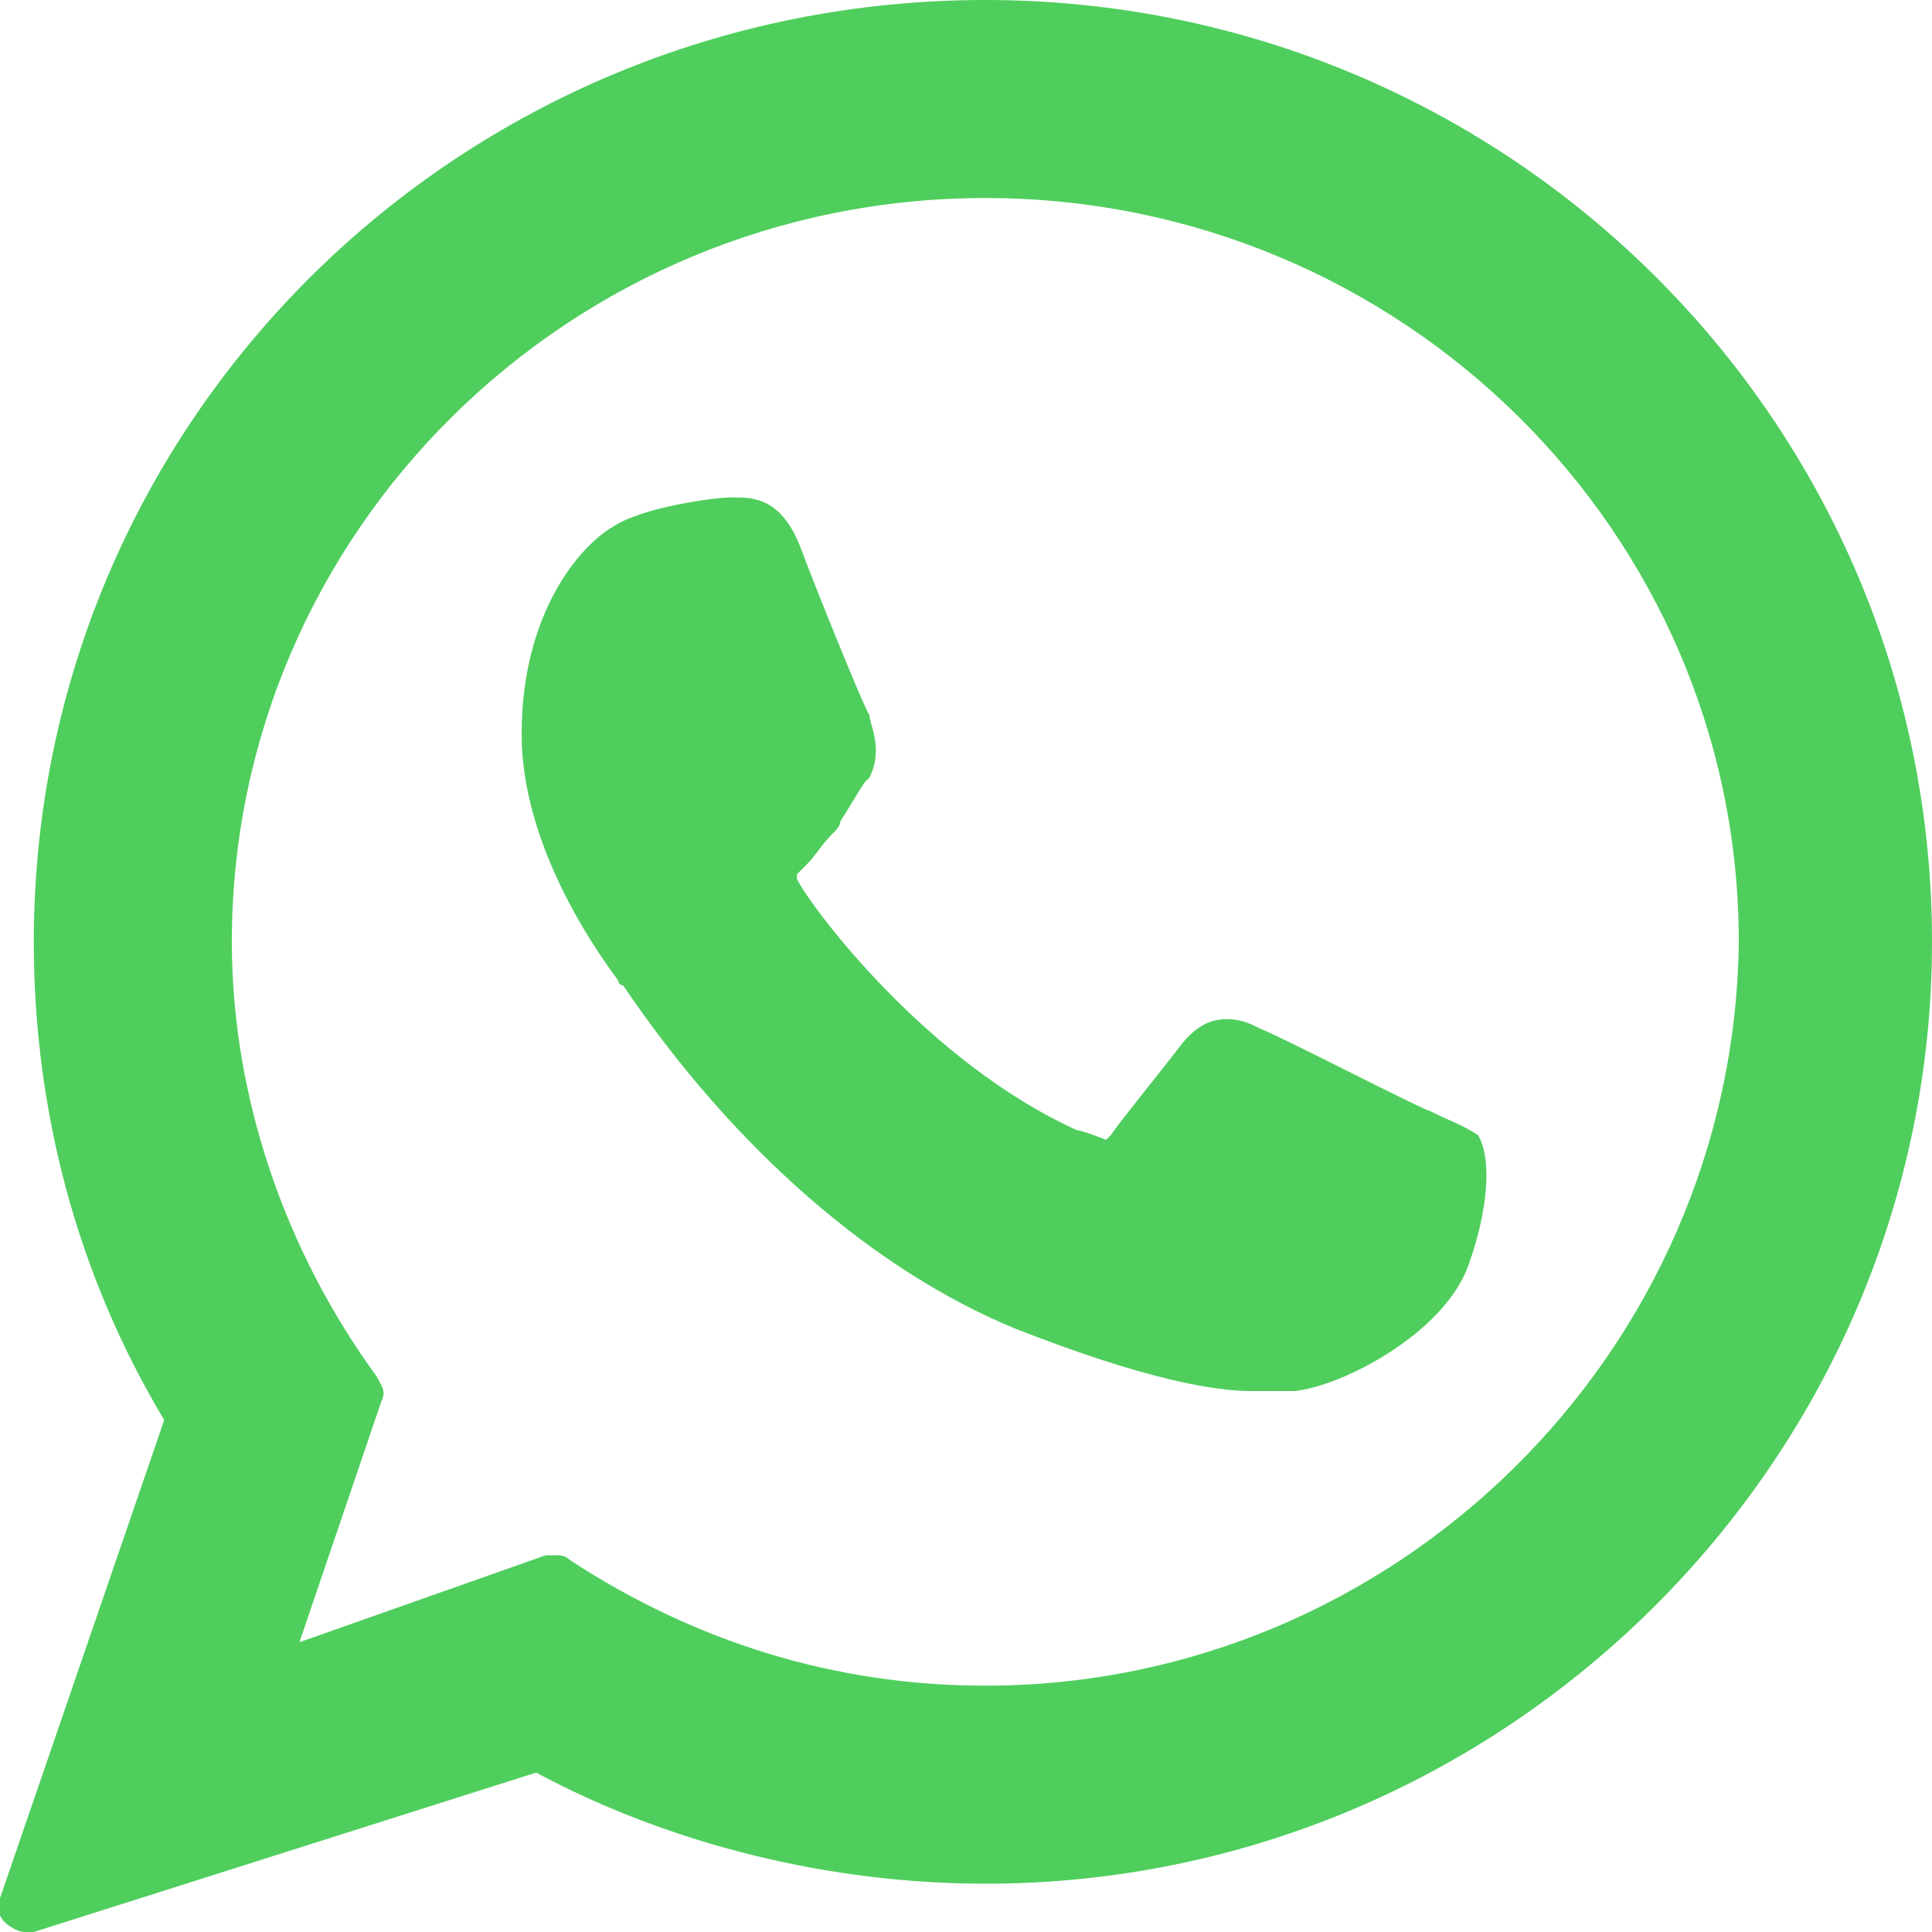
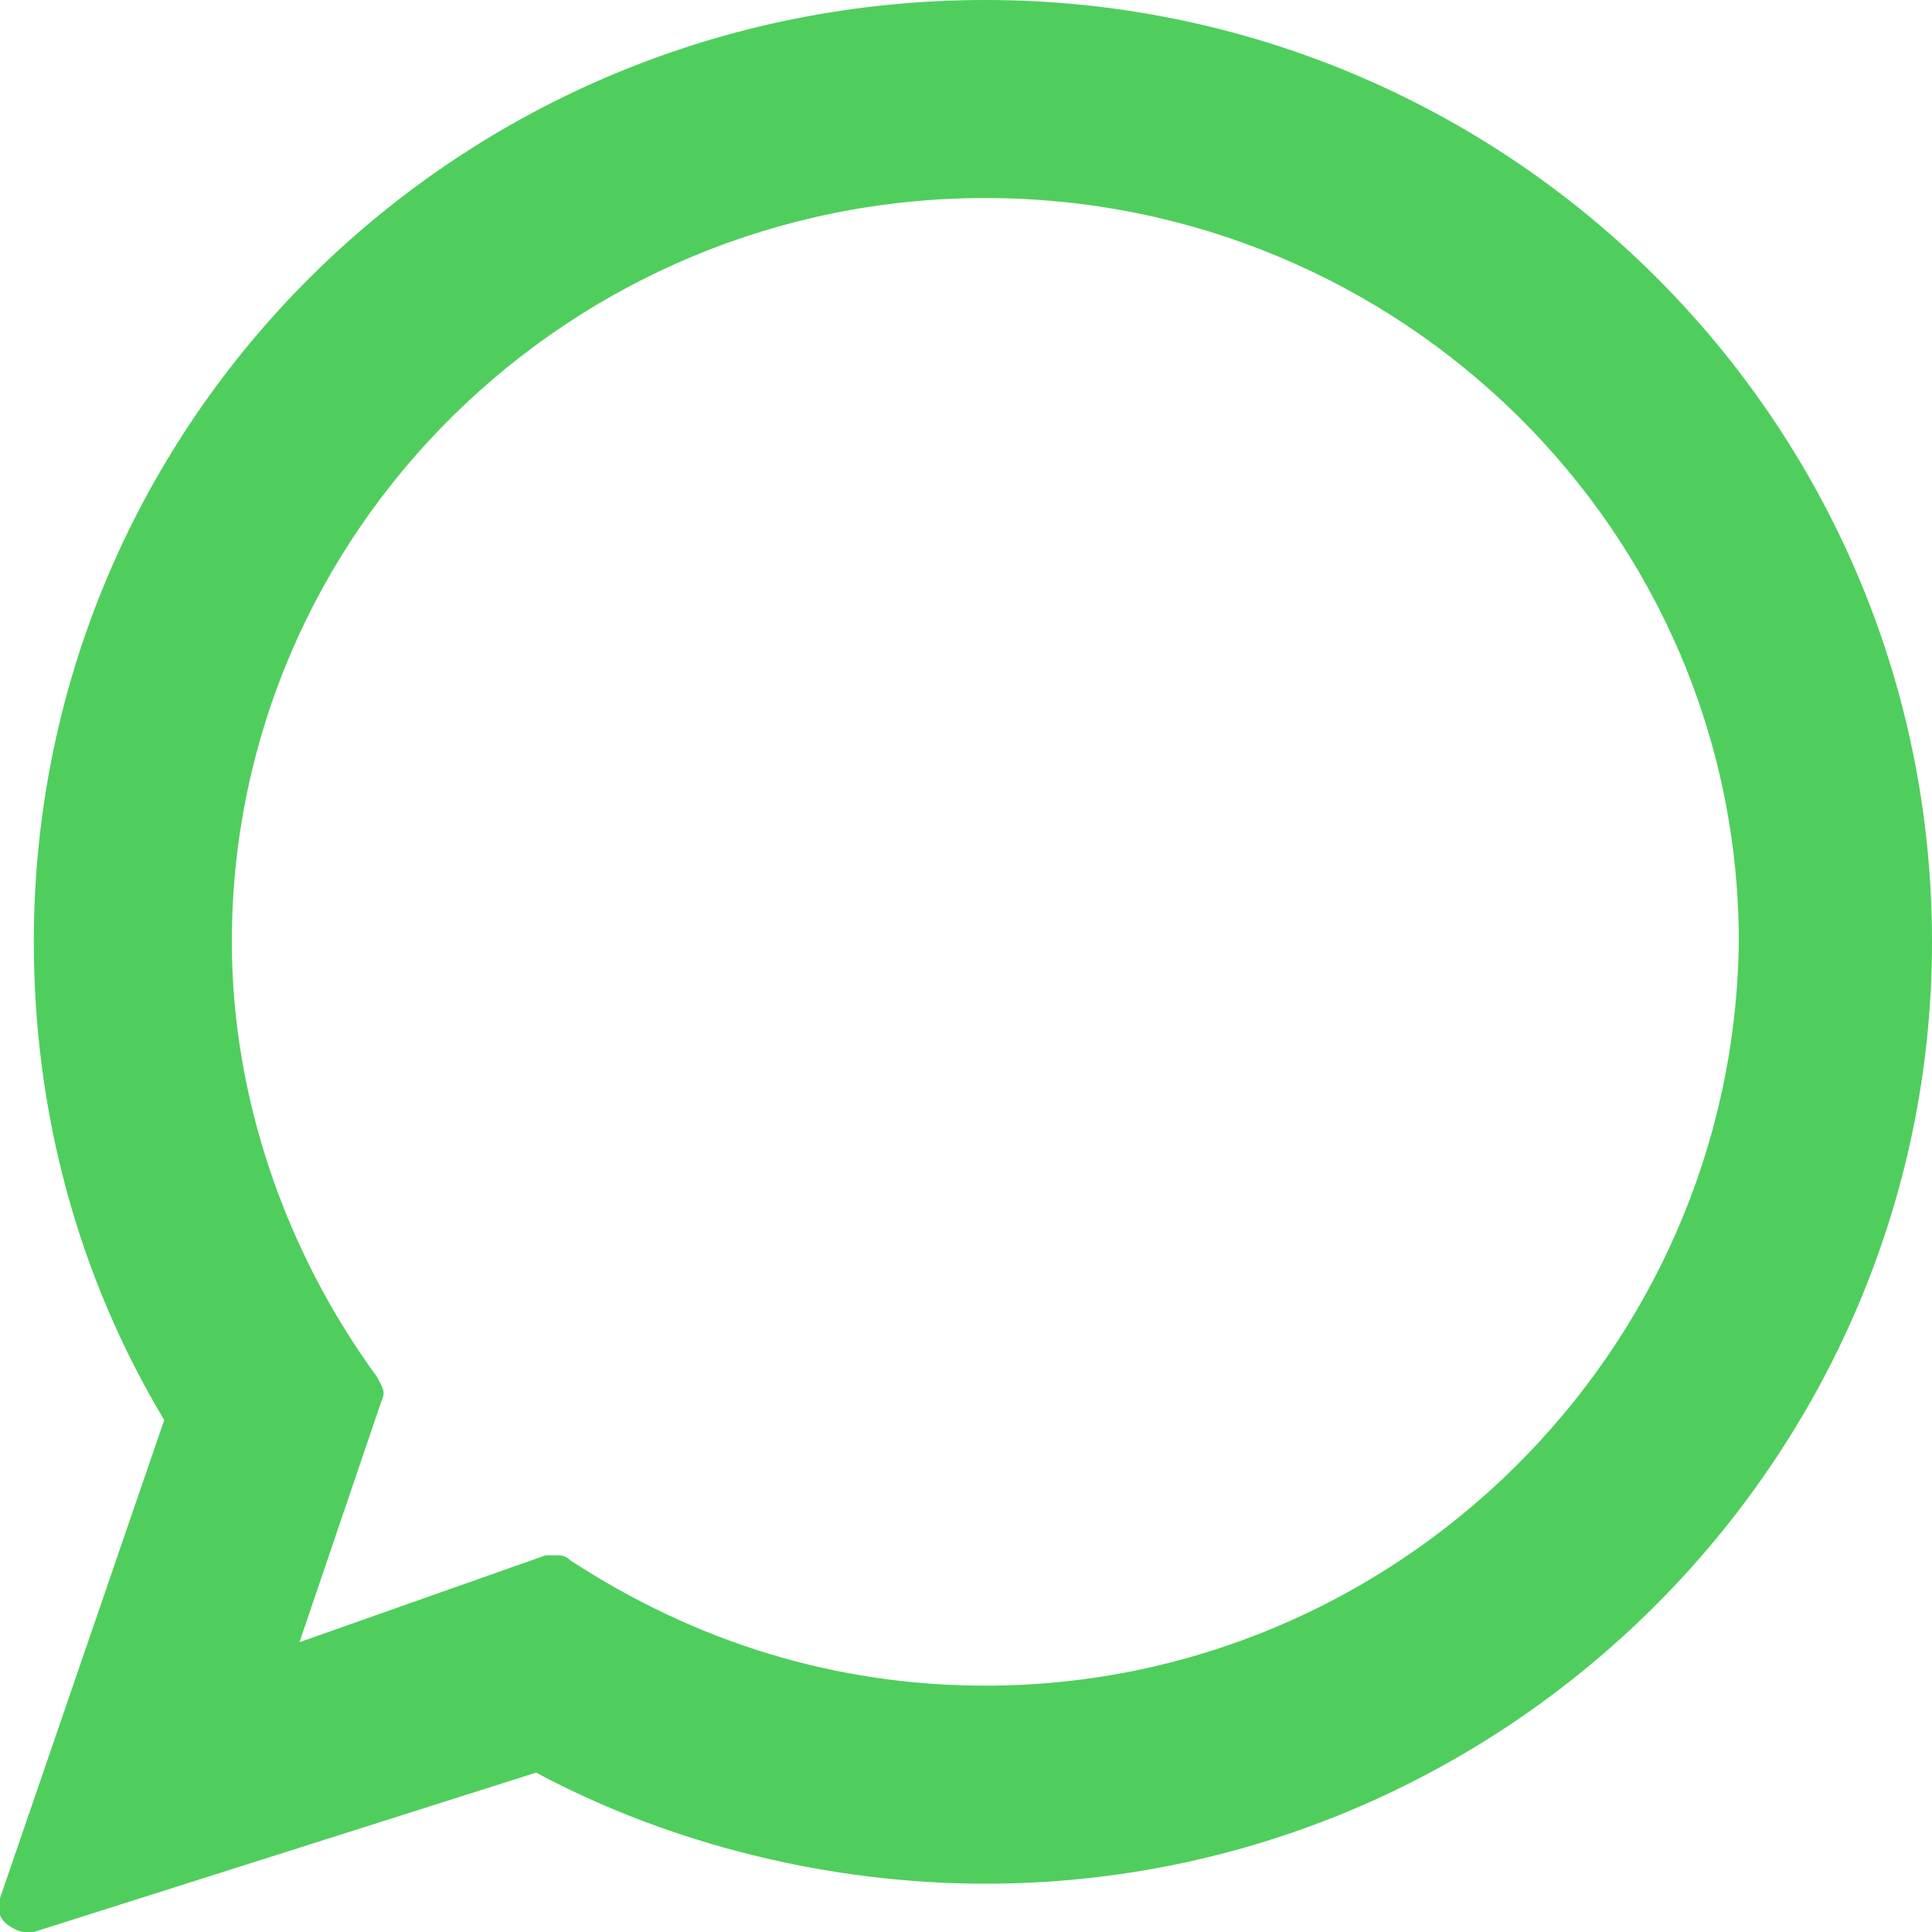
<svg xmlns="http://www.w3.org/2000/svg" version="1.1" id="Layer_1" x="0px" y="0px" viewBox="0 0 40 40" style="enable-background:new 0 0 40 40;" xml:space="preserve">
  <style type="text/css">
	.st0{fill:#4FCE5D;}
</style>
  <g id="XMLID_468_">
-     <path id="XMLID_469_" class="st0" d="M29.6,23c-0.1,0-3-1.5-3.5-1.7c-0.2-0.1-0.4-0.2-0.7-0.2c-0.4,0-0.7,0.2-1,0.6   s-1.2,1.5-1.4,1.8l-0.1,0.1c0,0-0.5-0.2-0.6-0.2c-3.1-1.4-5.5-4.6-5.8-5.2c0-0.1,0-0.1,0-0.1s0.1-0.1,0.2-0.2   c0.2-0.2,0.3-0.4,0.5-0.6c0.1-0.1,0.2-0.2,0.2-0.3c0.2-0.3,0.3-0.5,0.5-0.8l0.1-0.1c0.3-0.6,0-1.1,0-1.3c-0.1-0.1-1.3-3.1-1.4-3.4   c-0.3-0.8-0.7-1.1-1.3-1.1c-0.1,0,0,0-0.2,0c-0.3,0-1.8,0.2-2.4,0.6c-0.7,0.4-1.9,1.8-1.9,4.3c0,2.2,1.4,4.3,2,5.1   c0,0,0,0.1,0.1,0.1c2.3,3.4,5.2,5.9,8.1,7.1c2.8,1.1,4.2,1.3,4.9,1.3l0,0c0.3,0,0.6,0,0.8,0h0.1c1-0.1,3.1-1.2,3.6-2.6   c0.4-1.1,0.5-2.2,0.2-2.7C30.3,23.3,30,23.2,29.6,23z" />
    <path id="XMLID_470_" class="st0" d="M20.4,0C9.5,0,0.7,8.7,0.7,19.5c0,3.5,0.9,6.9,2.7,9.9L0,39.3c-0.1,0.2,0,0.4,0.1,0.5   C0.2,39.9,0.4,40,0.5,40s0.1,0,0.2,0l10.4-3.3c2.8,1.5,6.1,2.3,9.3,2.3C31.2,39,40,30.2,40,19.5C40,8.7,31.2,0,20.4,0z M20.4,34.9   c-3.1,0-6-0.9-8.6-2.6c-0.1-0.1-0.2-0.1-0.3-0.1s-0.1,0-0.2,0L6.2,34l1.7-5c0.1-0.2,0-0.3-0.1-0.5c-1.9-2.6-3-5.8-3-9   c0-8.5,7-15.4,15.6-15.4S36,11,36,19.5C35.9,28,28.9,34.9,20.4,34.9z" />
  </g>
</svg>